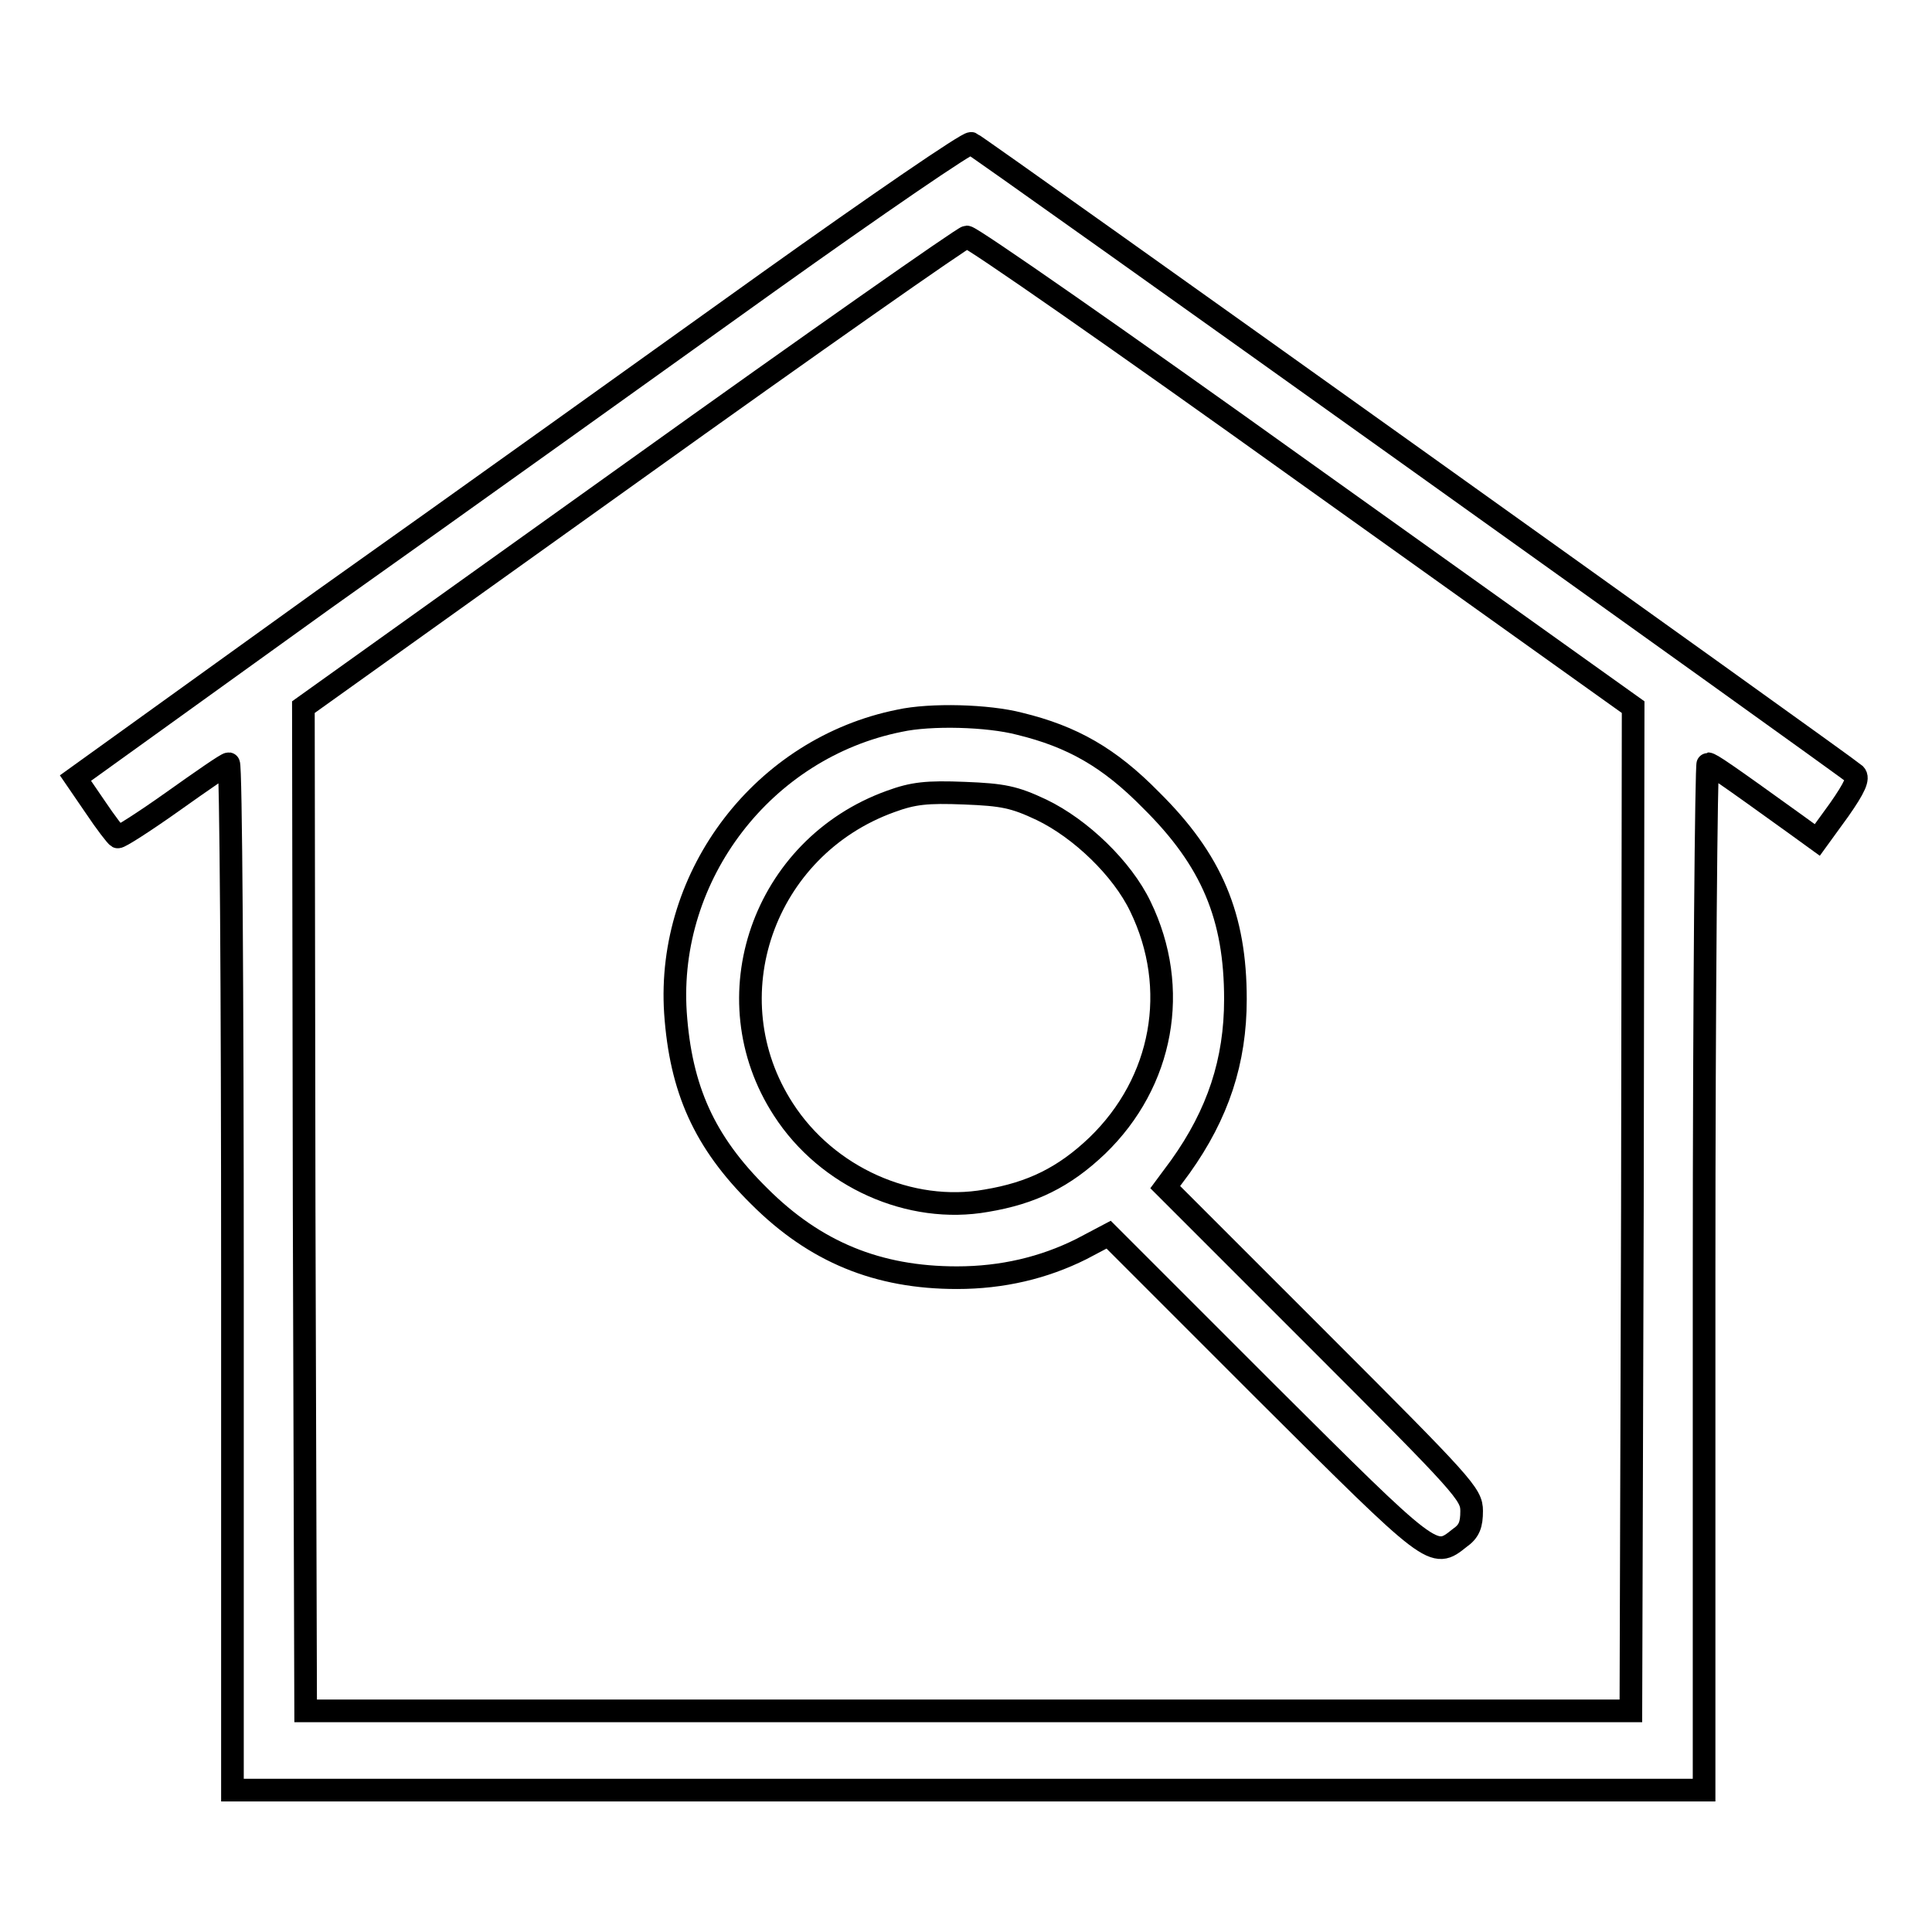
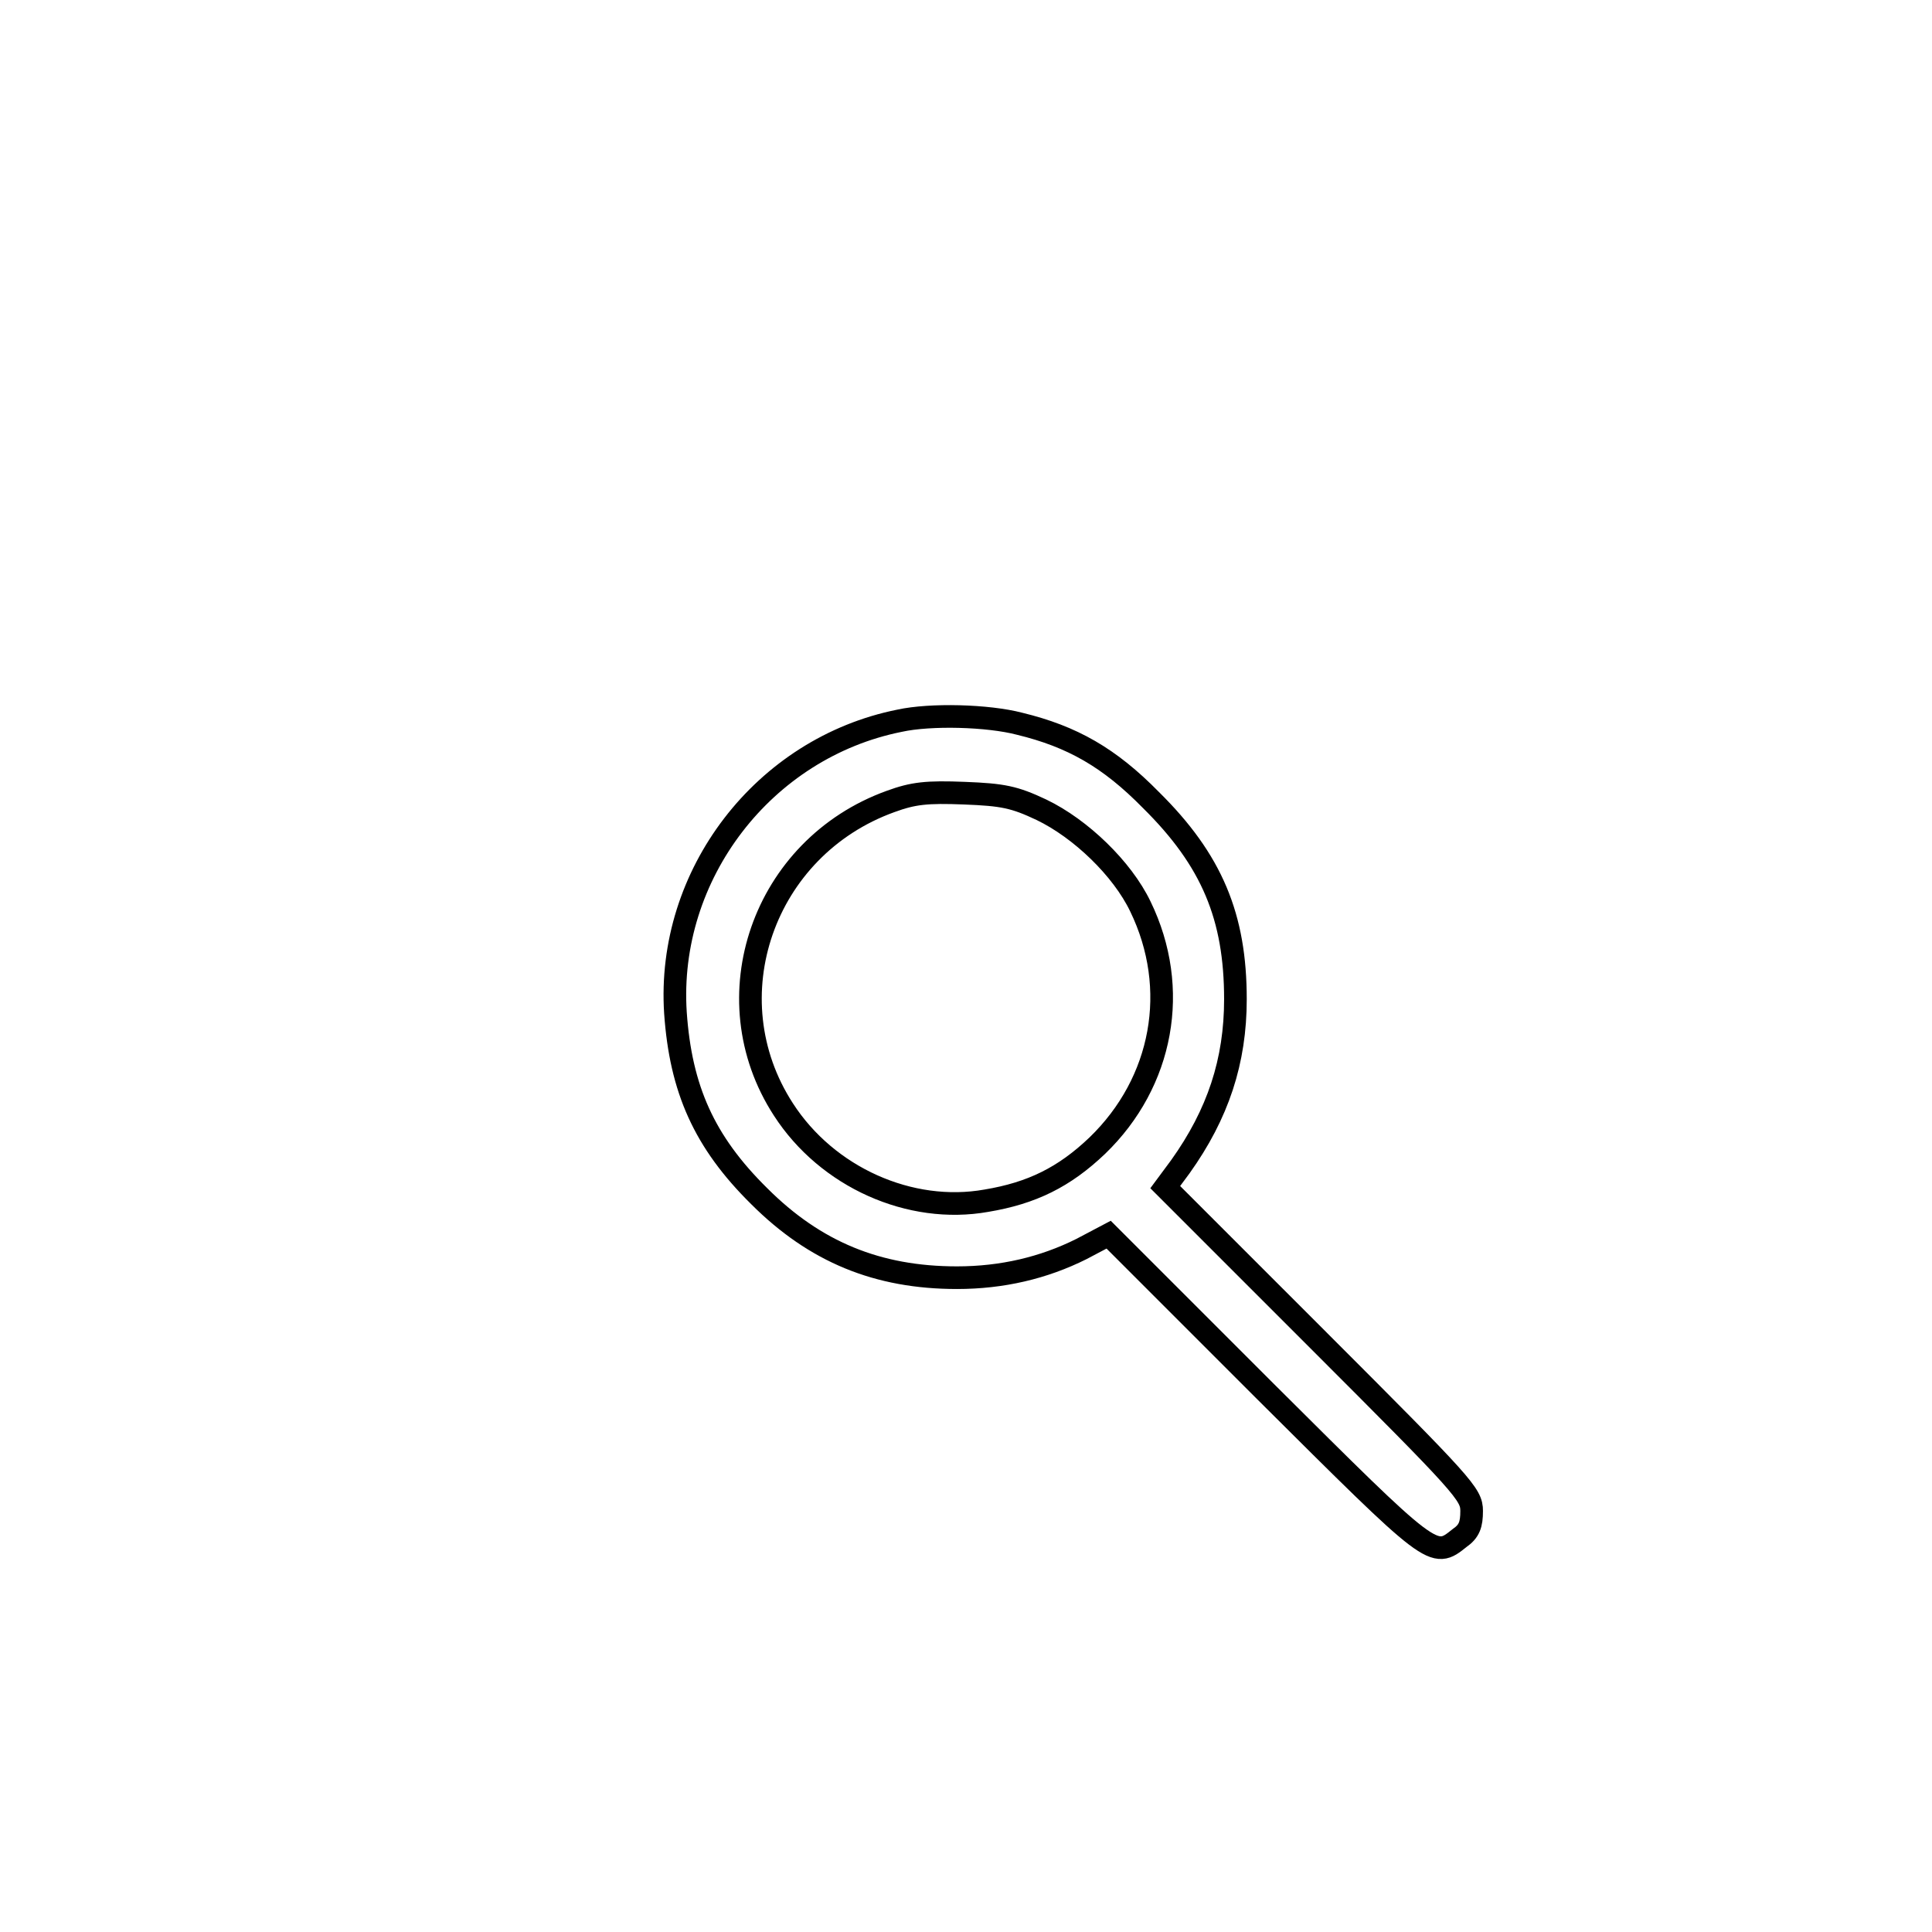
<svg xmlns="http://www.w3.org/2000/svg" version="1.1" x="0px" y="0px" viewBox="0 0 256 256" enable-background="new 0 0 256 256" xml:space="preserve">
  <g>
    <g>
      <g>
-         <path stroke-width="3" fill-opacity="0" stroke="#000000" d="M101.9,37.3C87.5,47.6,61,66.6,42.8,79.5L10,103.1l2.6,3.8c1.4,2.1,2.8,3.9,3,4c0.2,0.1,3.5-2,7.3-4.7c3.8-2.7,7.1-5,7.4-5c0.3,0,0.5,30.6,0.5,68v68h97.5h97.5v-68c0-37.4,0.3-68,0.5-68c0.4,0,2.3,1.3,11.6,8l2.9,2.1l2.9-4c2.1-3,2.6-4.2,2.1-4.7c-1.1-1-116.3-83.3-117.1-83.6C128.3,18.8,116.2,27.1,101.9,37.3z M172.7,62.5l43.7,31.2l-0.1,66.5l-0.2,66.5h-87.8H40.5l-0.2-66.5l-0.1-66.5l43.5-31.1c24-17.2,44-31.2,44.4-31.2C128.6,31.3,148.7,45.3,172.7,62.5z" />
        <path stroke-width="3" fill-opacity="0" stroke="#000000" d="M119.2,95.5c-18,3.6-30.9,20.4-29.7,38.7c0.7,10.1,3.8,17.1,11.1,24.3c7.4,7.4,15.7,10.8,26.2,10.8c6,0,11.5-1.3,16.5-3.8l3.6-1.9l20.8,20.8c22.3,22.2,22.2,22.2,25.7,19.4c1.3-0.9,1.6-1.8,1.6-3.6c0-2.2-1-3.3-20.3-22.6l-20.3-20.3l2-2.7c5-7,7.3-14,7.3-22.2c0-10.9-3.1-18.4-11.2-26.4c-5.5-5.6-10.4-8.4-17.4-10.1C130.9,94.8,123.3,94.6,119.2,95.5z M138,107.3c5.2,2.5,10.7,7.8,13.1,12.8c5.3,10.9,3,23.3-5.7,31.7c-4.4,4.2-8.7,6.3-14.7,7.3c-10.1,1.8-21.1-3.1-26.9-12.1c-9.6-14.8-2.7-34.7,14.2-40.8c3-1.1,4.8-1.3,9.8-1.1C132.9,105.3,134.4,105.6,138,107.3z" />
      </g>
    </g>
  </g>
</svg>